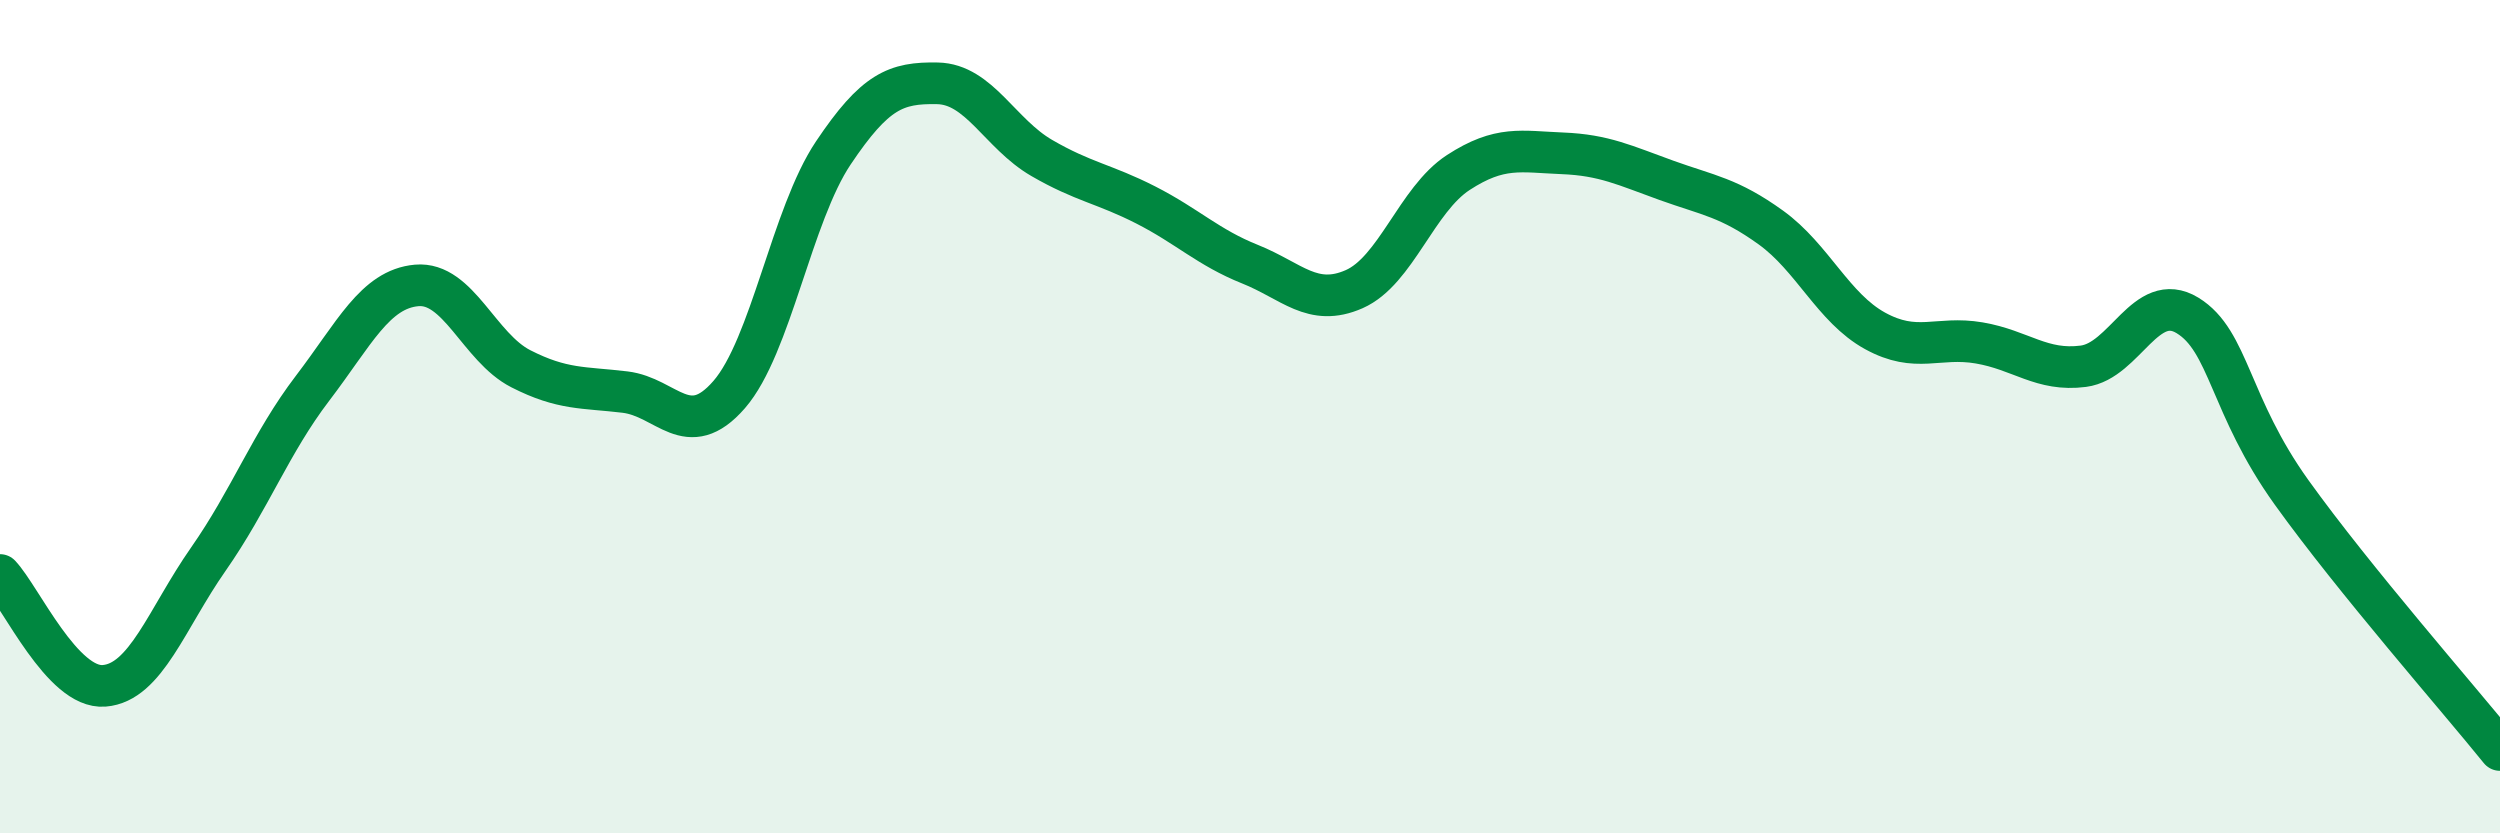
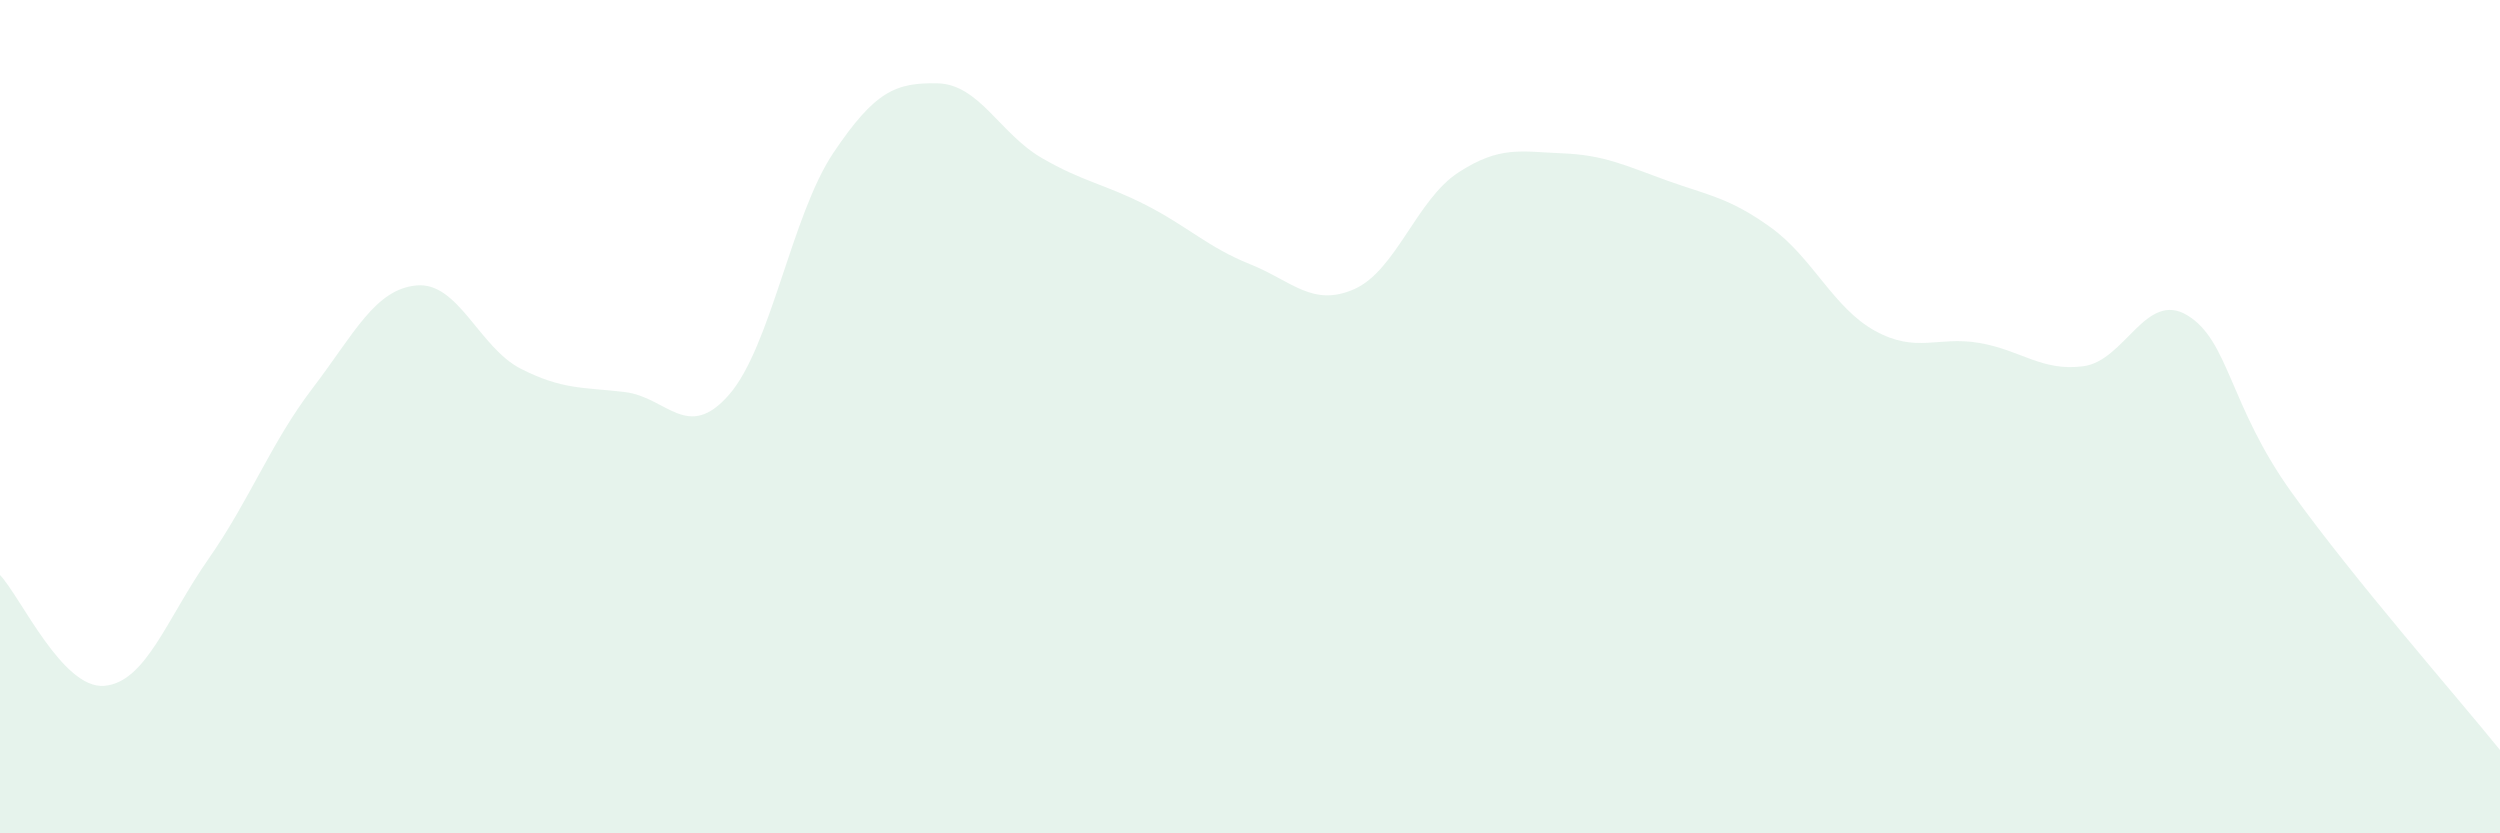
<svg xmlns="http://www.w3.org/2000/svg" width="60" height="20" viewBox="0 0 60 20">
  <path d="M 0,13.8 C 0.5,14.33 1.5,16.54 2.5,16.46 C 3.5,16.38 4,14.85 5,13.42 C 6,11.99 6.5,10.63 7.5,9.32 C 8.5,8.01 9,6.94 10,6.85 C 11,6.76 11.5,8.34 12.5,8.85 C 13.5,9.36 14,9.29 15,9.41 C 16,9.53 16.5,10.62 17.5,9.47 C 18.5,8.32 19,5.16 20,3.67 C 21,2.18 21.5,1.98 22.5,2 C 23.5,2.02 24,3.21 25,3.79 C 26,4.37 26.5,4.41 27.5,4.92 C 28.5,5.43 29,5.94 30,6.34 C 31,6.74 31.5,7.38 32.5,6.94 C 33.5,6.5 34,4.79 35,4.14 C 36,3.49 36.5,3.64 37.5,3.68 C 38.5,3.72 39,3.97 40,4.33 C 41,4.69 41.5,4.74 42.5,5.46 C 43.5,6.18 44,7.39 45,7.94 C 46,8.49 46.5,8.06 47.5,8.23 C 48.5,8.4 49,8.92 50,8.79 C 51,8.66 51.5,6.96 52.5,7.57 C 53.5,8.18 53.5,9.73 55,11.82 C 56.5,13.91 59,16.76 60,18L60 20L0 20Z" fill="#008740" opacity="0.1" stroke-linecap="round" stroke-linejoin="round" />
-   <path d="M 0,13.8 C 0.5,14.33 1.5,16.54 2.5,16.46 C 3.5,16.38 4,14.85 5,13.42 C 6,11.99 6.5,10.63 7.5,9.32 C 8.5,8.01 9,6.94 10,6.85 C 11,6.76 11.5,8.34 12.5,8.85 C 13.5,9.36 14,9.29 15,9.41 C 16,9.53 16.5,10.62 17.5,9.47 C 18.5,8.32 19,5.16 20,3.67 C 21,2.18 21.5,1.98 22.5,2 C 23.5,2.02 24,3.21 25,3.79 C 26,4.37 26.5,4.41 27.5,4.92 C 28.5,5.43 29,5.94 30,6.34 C 31,6.74 31.5,7.38 32.5,6.94 C 33.5,6.5 34,4.79 35,4.14 C 36,3.49 36.5,3.64 37.5,3.68 C 38.5,3.72 39,3.97 40,4.33 C 41,4.69 41.5,4.74 42.5,5.46 C 43.5,6.18 44,7.39 45,7.94 C 46,8.49 46.5,8.06 47.5,8.23 C 48.5,8.4 49,8.92 50,8.79 C 51,8.66 51.5,6.96 52.5,7.57 C 53.5,8.18 53.5,9.73 55,11.82 C 56.5,13.91 59,16.76 60,18" stroke="#008740" stroke-width="1" fill="none" stroke-linecap="round" stroke-linejoin="round" />
</svg>